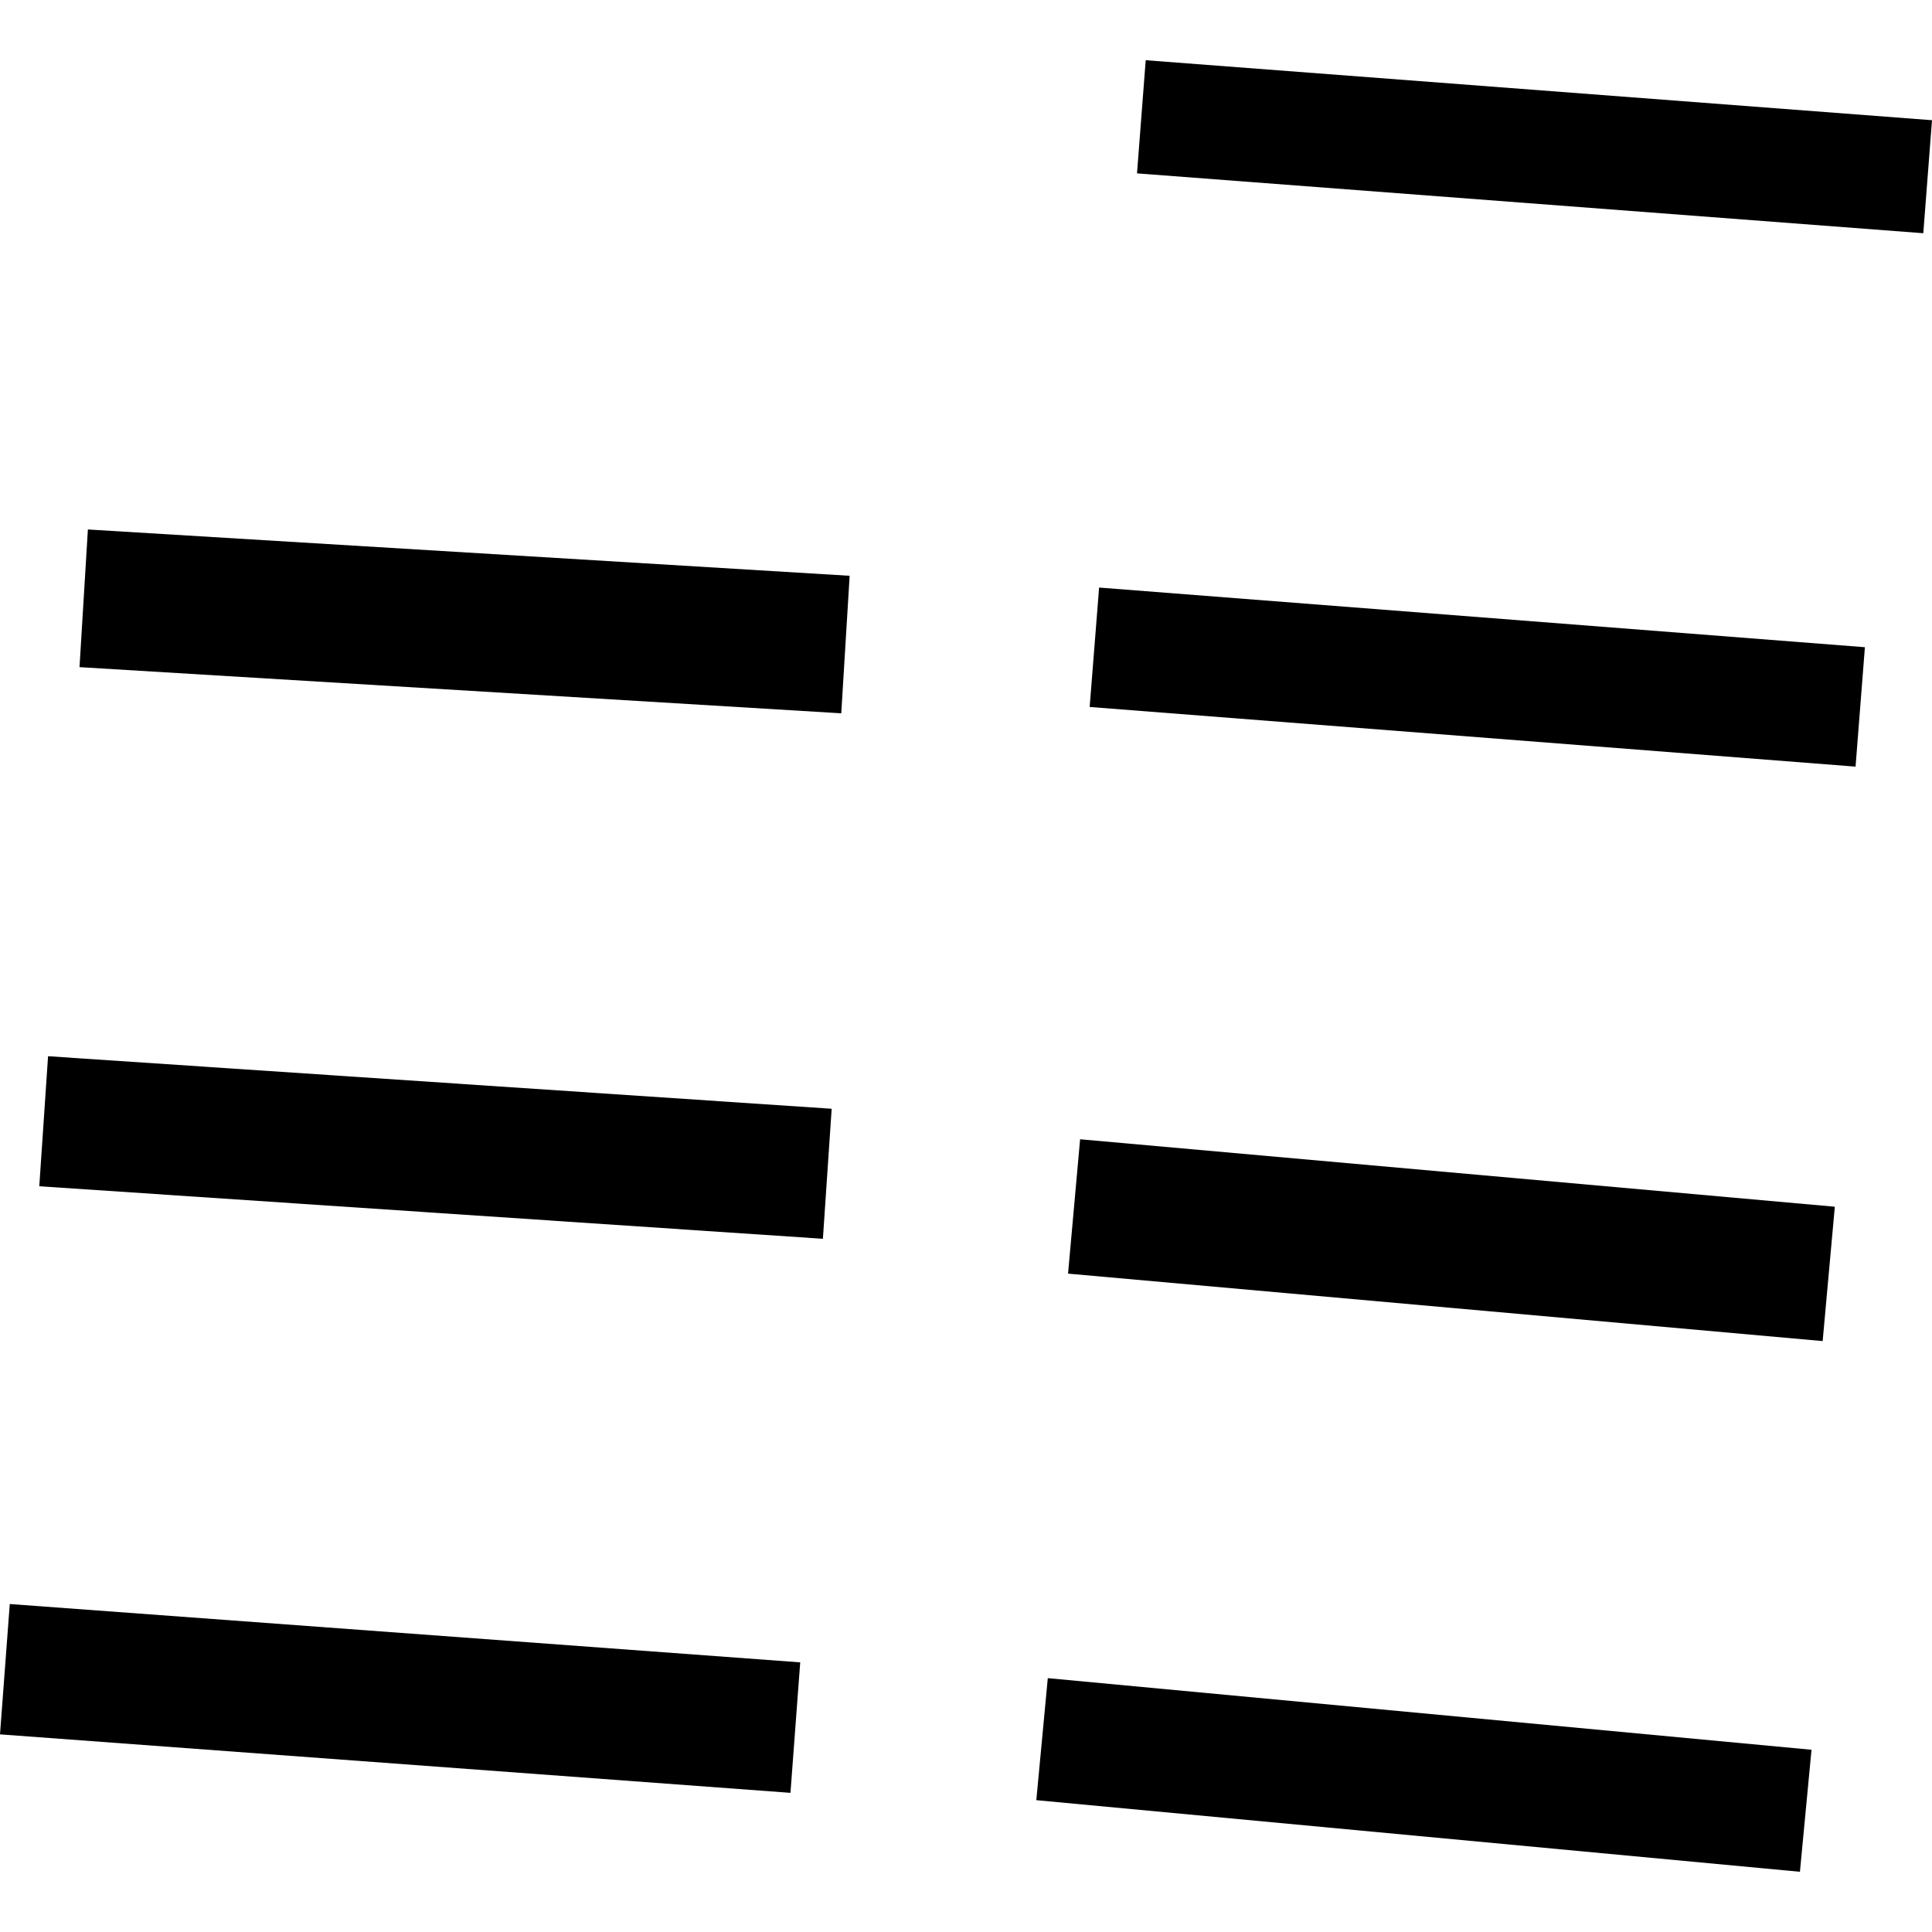
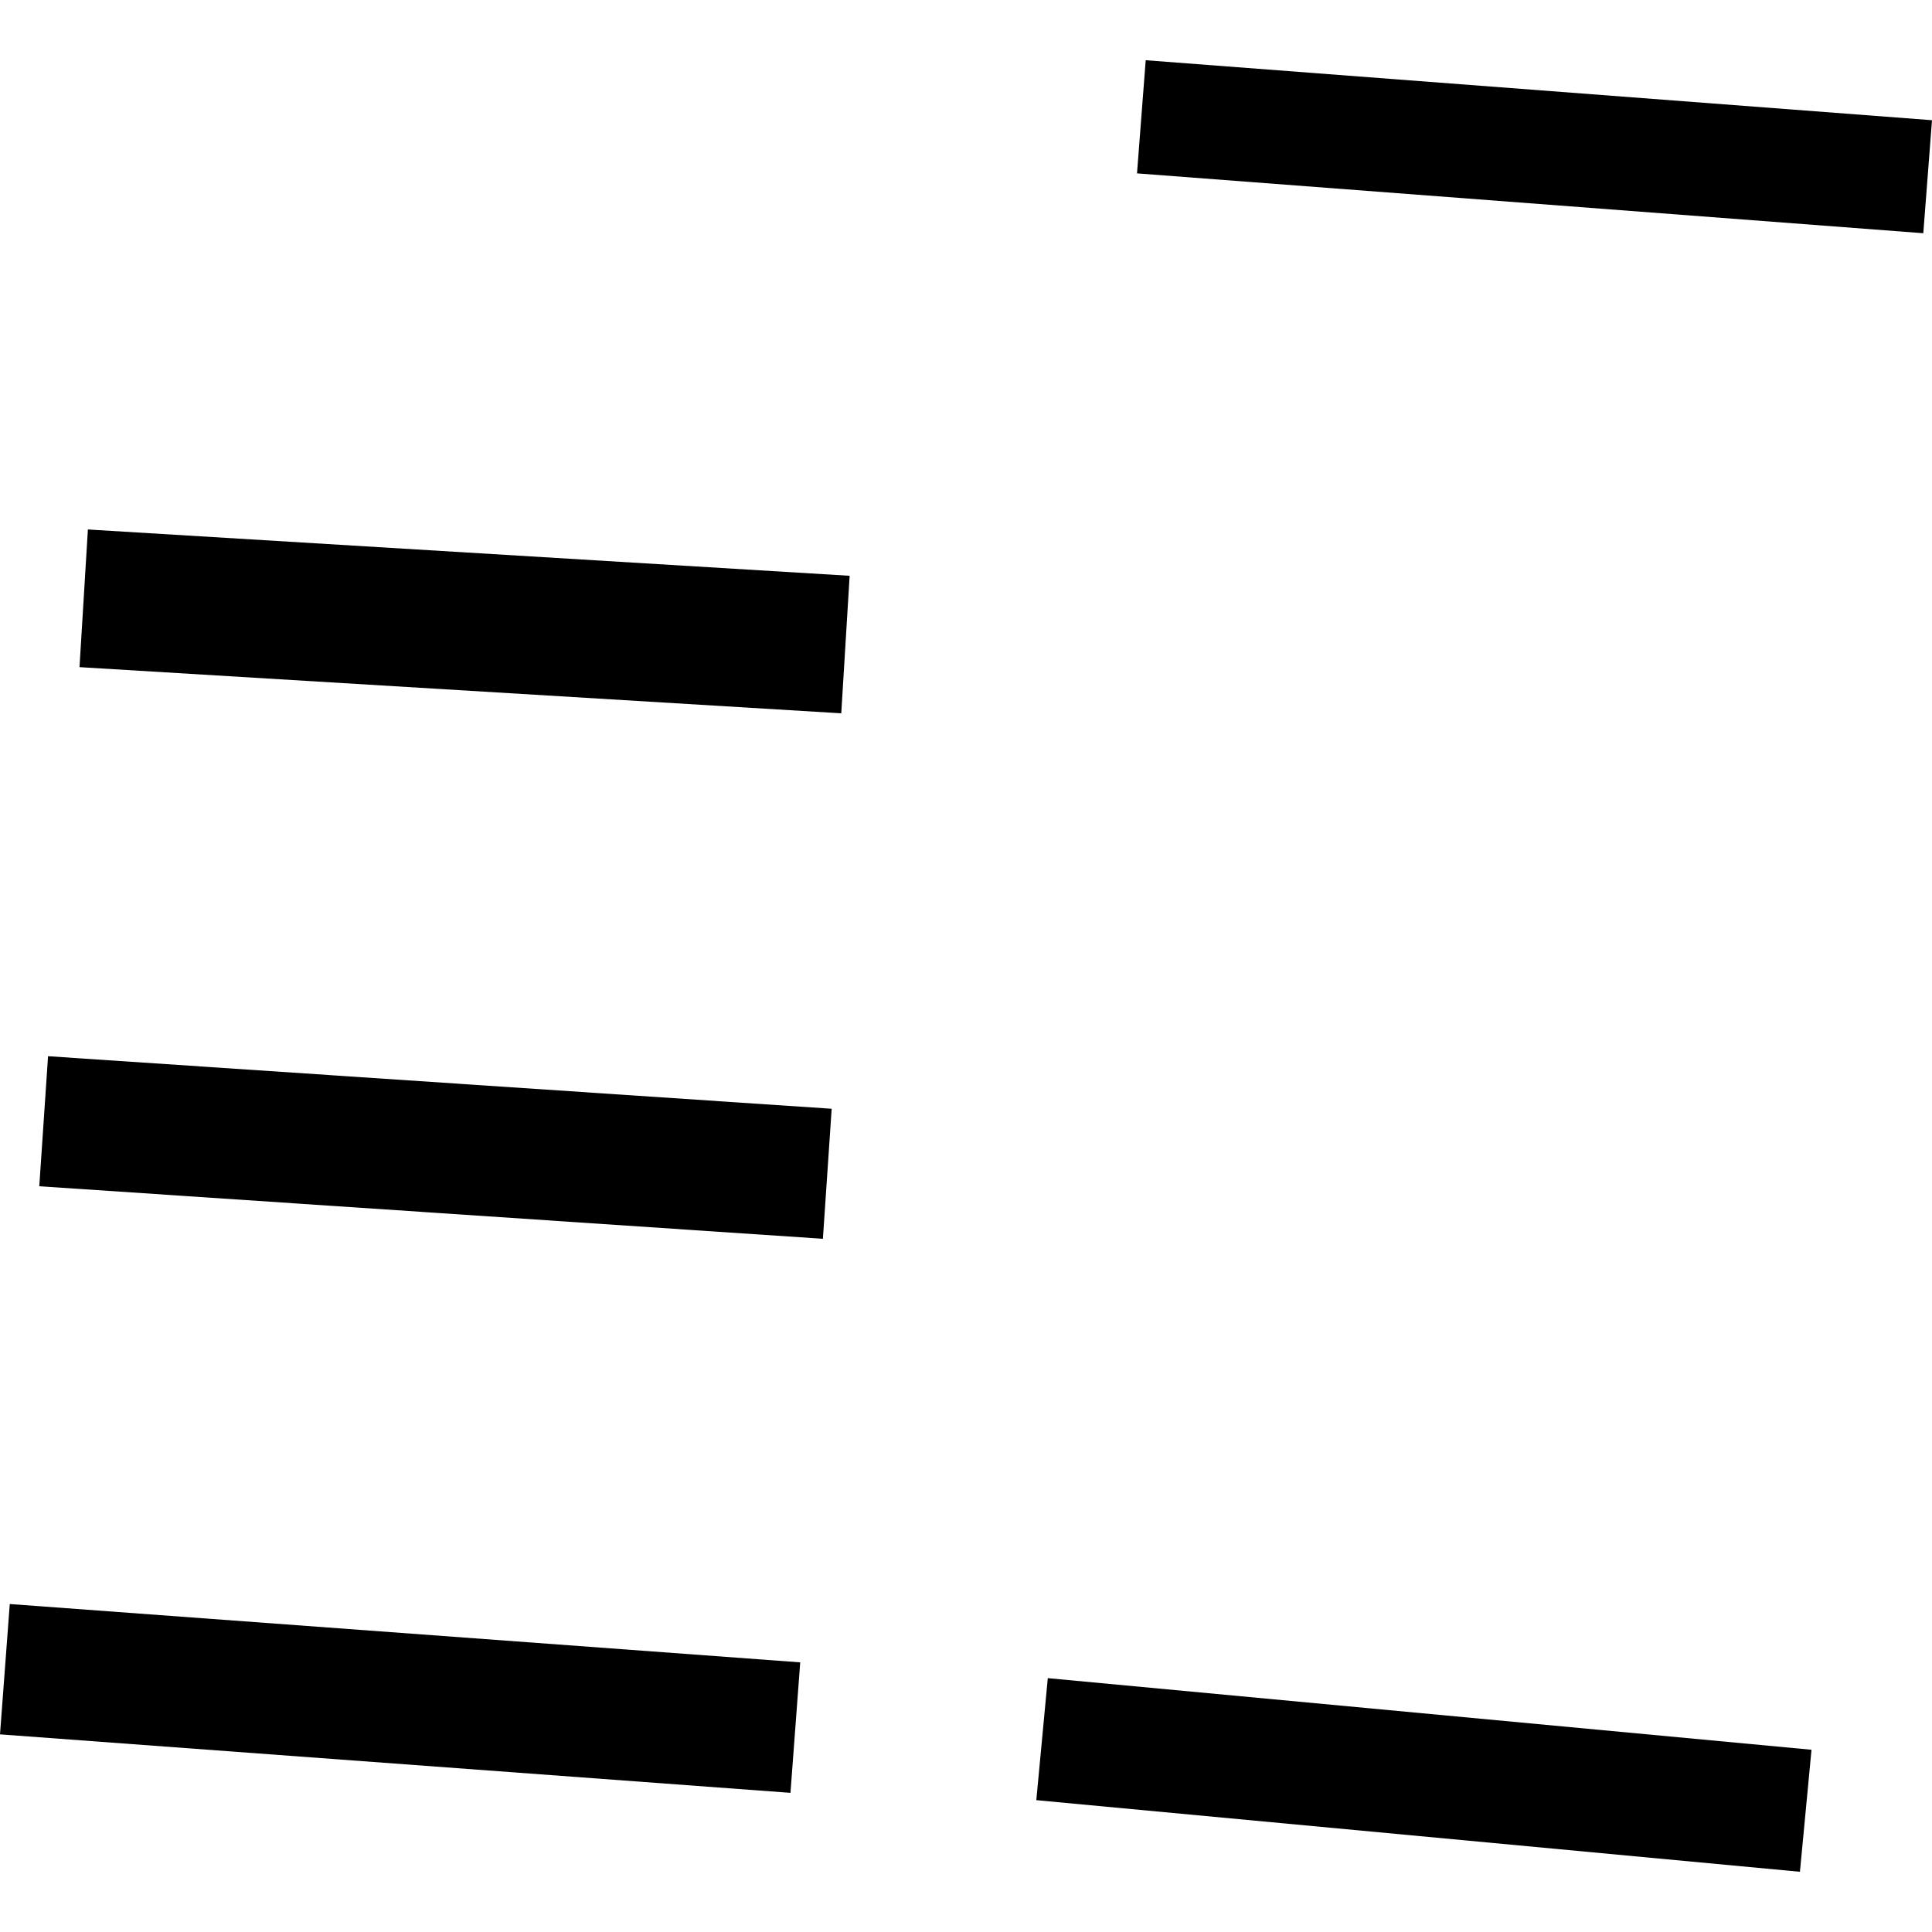
<svg xmlns="http://www.w3.org/2000/svg" height="288pt" version="1.1" viewBox="0 0 288 288" width="288pt">
  <defs>
    <style type="text/css">
*{stroke-linecap:butt;stroke-linejoin:round;}
  </style>
  </defs>
  <g id="figure_1">
    <g id="patch_1">
      <path d="M 0 288  L 288 288  L 288 0  L 0 0  z " style="fill:none;opacity:0;" />
    </g>
    <g id="axes_1">
      <g id="PatchCollection_1">
        <path clip-path="url(#pabb2a2a8d1)" d="M 13.102 78.928  L 126.655 85.832  L 125.406 106.332  L 11.852 99.45  L 13.102 78.928  " />
        <path clip-path="url(#pabb2a2a8d1)" d="M 7.164 157.448  L 123.976 165.282  L 122.668 184.665  L 5.856 176.831  L 7.164 157.448  " />
        <path clip-path="url(#pabb2a2a8d1)" d="M 1.456 239.11  L 119.288 247.805  L 117.833 267.255  L 0 258.538  L 1.456 239.11  " />
        <path clip-path="url(#pabb2a2a8d1)" d="M 156.193 250.158  L 270.038 260.834  L 268.313 279.023  L 154.482 268.347  L 156.193 250.158  " />
-         <path clip-path="url(#pabb2a2a8d1)" d="M 159.212 189.858  L 271.701 199.913  L 273.513 179.884  L 161.01 169.829  L 159.212 189.858  " />
-         <path clip-path="url(#pabb2a2a8d1)" d="M 162.434 105.387  L 276.605 114.28  L 277.998 96.479  L 163.842 87.586  L 162.434 105.387  " />
        <path clip-path="url(#pabb2a2a8d1)" d="M 169.492 25.845  L 286.702 34.766  L 288 17.919  L 170.789 8.977  L 169.492 25.845  " />
      </g>
    </g>
  </g>
  <defs>
    <clipPath id="pabb2a2a8d1">
      <rect height="270.046" width="288" x="0" y="8.977" />
    </clipPath>
  </defs>
</svg>